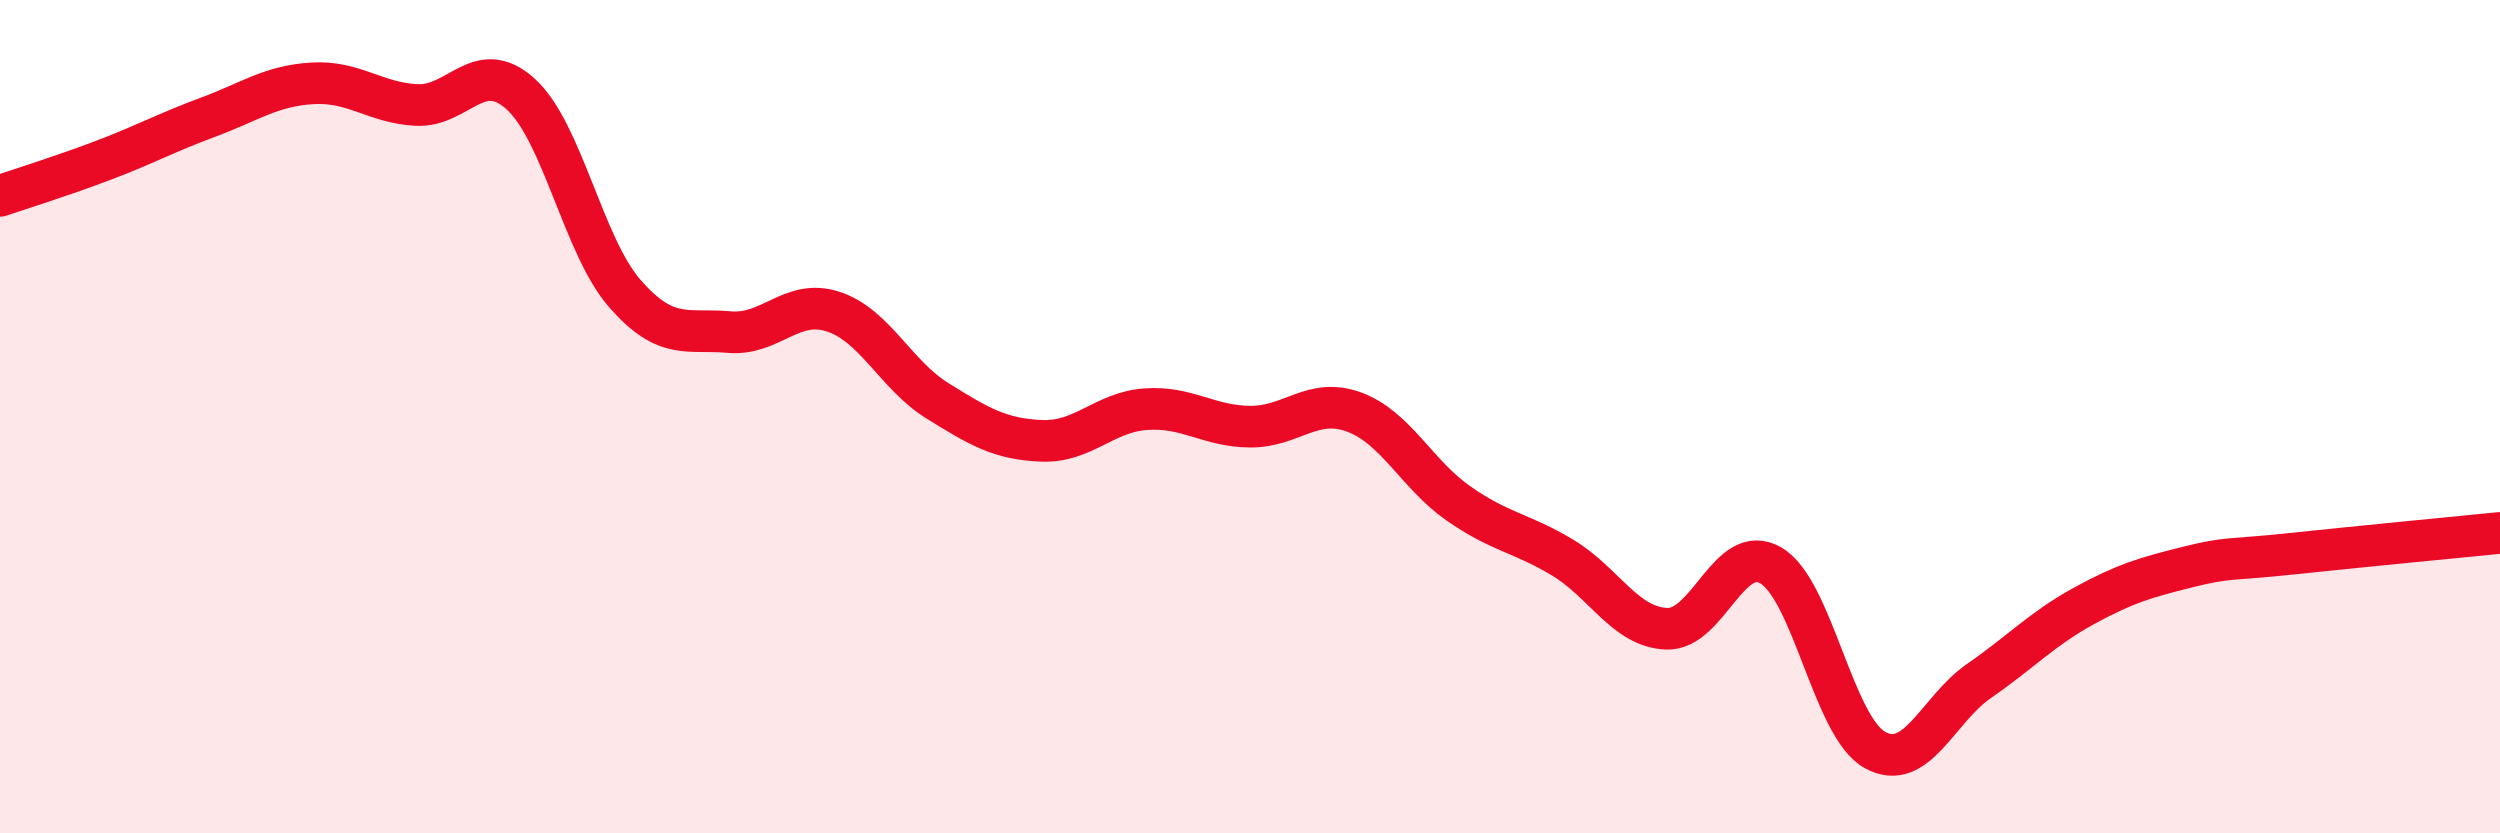
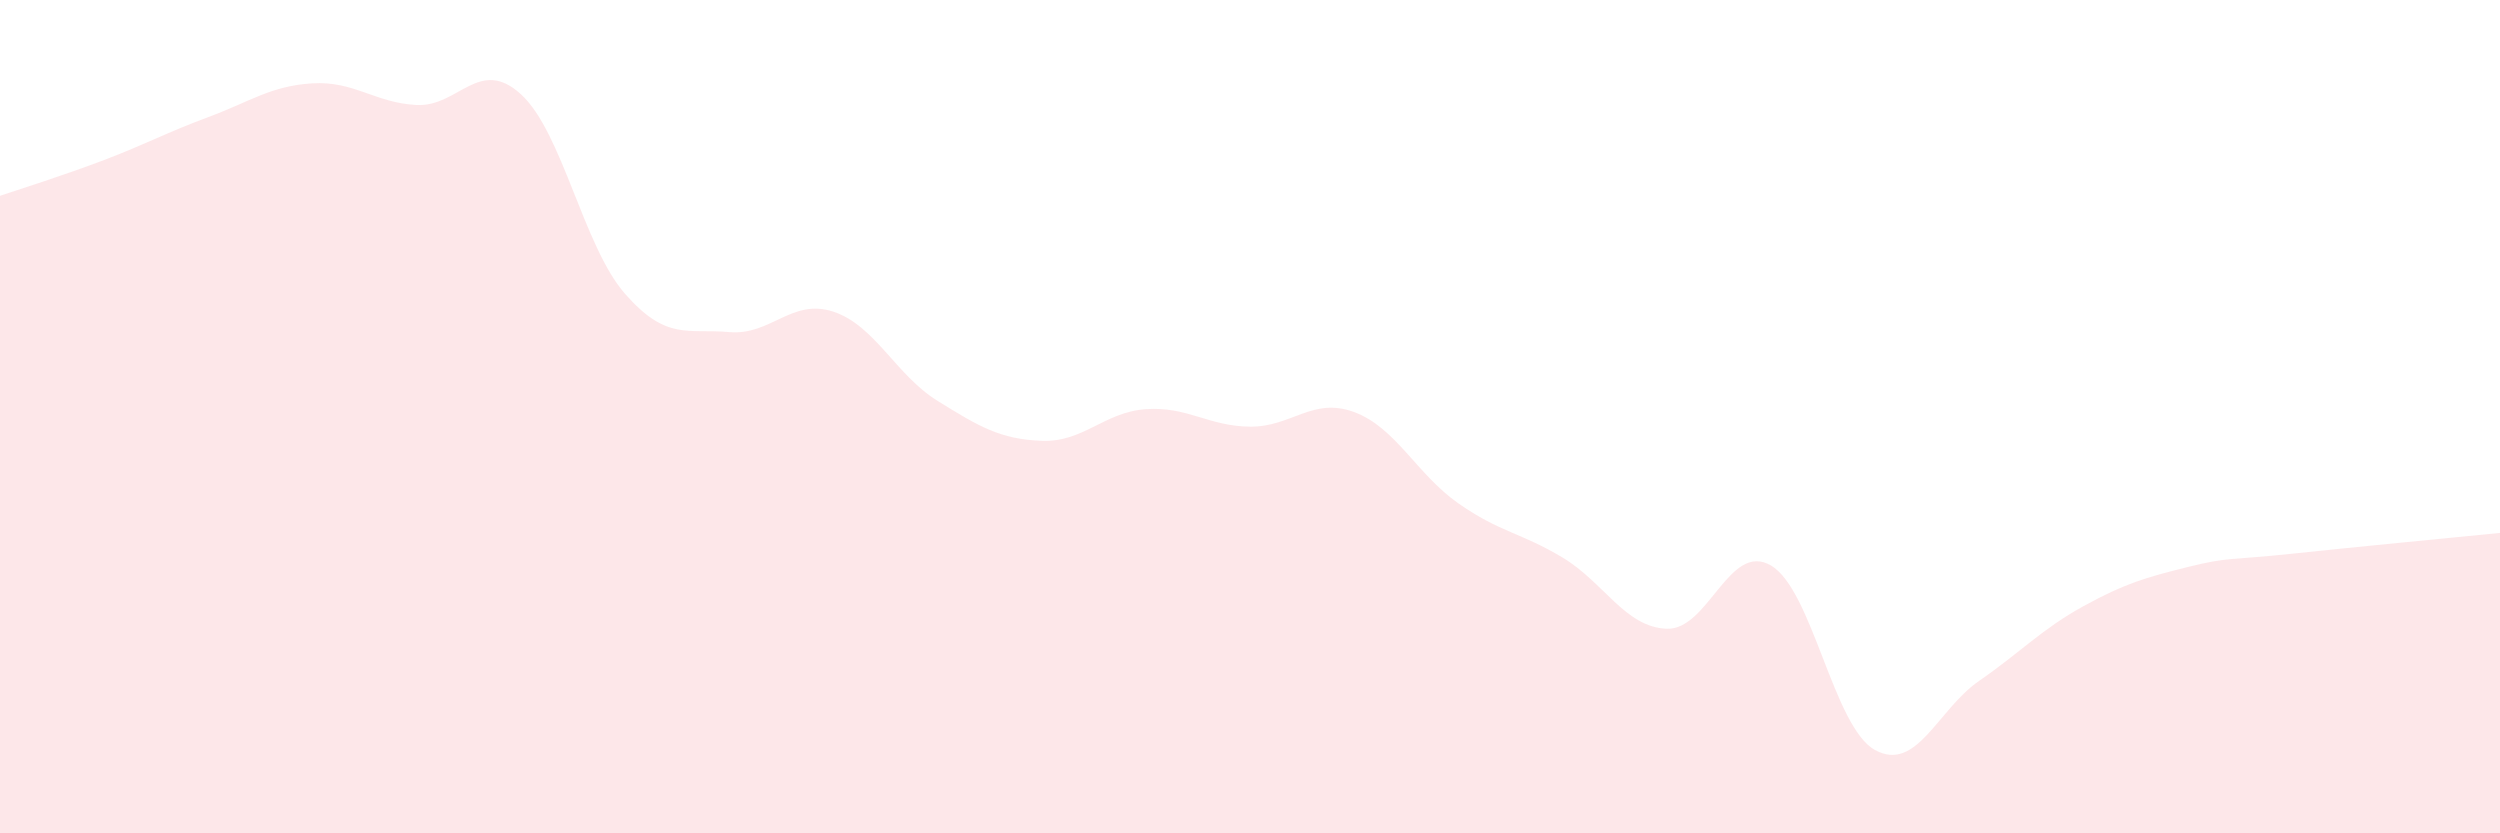
<svg xmlns="http://www.w3.org/2000/svg" width="60" height="20" viewBox="0 0 60 20">
  <path d="M 0,4.7 C 0.5,4.53 1.5,4.22 2.5,3.84 C 3.5,3.46 4,3.18 5,2.81 C 6,2.44 6.5,2.06 7.5,2 C 8.5,1.94 9,2.47 10,2.52 C 11,2.57 11.5,1.35 12.5,2.26 C 13.5,3.17 14,5.91 15,7.05 C 16,8.19 16.5,7.88 17.5,7.97 C 18.5,8.06 19,7.15 20,7.48 C 21,7.81 21.5,9 22.5,9.62 C 23.5,10.24 24,10.54 25,10.58 C 26,10.62 26.5,9.89 27.5,9.82 C 28.5,9.75 29,10.23 30,10.24 C 31,10.25 31.5,9.52 32.5,9.89 C 33.5,10.26 34,11.38 35,12.08 C 36,12.78 36.5,12.78 37.5,13.38 C 38.5,13.98 39,15.05 40,15.09 C 41,15.13 41.5,12.99 42.5,13.57 C 43.5,14.15 44,17.45 45,18 C 46,18.55 46.5,17.03 47.5,16.34 C 48.5,15.65 49,15.1 50,14.55 C 51,14 51.5,13.86 52.5,13.61 C 53.5,13.36 53.5,13.45 55,13.29 C 56.5,13.13 59,12.89 60,12.79L60 20L0 20Z" fill="#EB0A25" opacity="0.1" stroke-linecap="round" stroke-linejoin="round" />
-   <path d="M 0,4.7 C 0.5,4.53 1.5,4.22 2.5,3.84 C 3.5,3.46 4,3.18 5,2.81 C 6,2.44 6.5,2.06 7.5,2 C 8.5,1.94 9,2.47 10,2.52 C 11,2.57 11.5,1.35 12.5,2.26 C 13.5,3.17 14,5.91 15,7.05 C 16,8.19 16.5,7.88 17.5,7.97 C 18.5,8.06 19,7.15 20,7.48 C 21,7.81 21.5,9 22.5,9.62 C 23.5,10.24 24,10.54 25,10.58 C 26,10.62 26.5,9.89 27.5,9.82 C 28.5,9.75 29,10.23 30,10.24 C 31,10.25 31.5,9.52 32.5,9.89 C 33.5,10.26 34,11.38 35,12.08 C 36,12.78 36.5,12.78 37.5,13.38 C 38.5,13.98 39,15.05 40,15.09 C 41,15.13 41.5,12.99 42.5,13.57 C 43.5,14.15 44,17.45 45,18 C 46,18.55 46.5,17.03 47.5,16.34 C 48.5,15.65 49,15.1 50,14.55 C 51,14 51.5,13.86 52.5,13.61 C 53.5,13.36 53.5,13.45 55,13.29 C 56.5,13.13 59,12.89 60,12.79" stroke="#EB0A25" stroke-width="1" fill="none" stroke-linecap="round" stroke-linejoin="round" />
</svg>